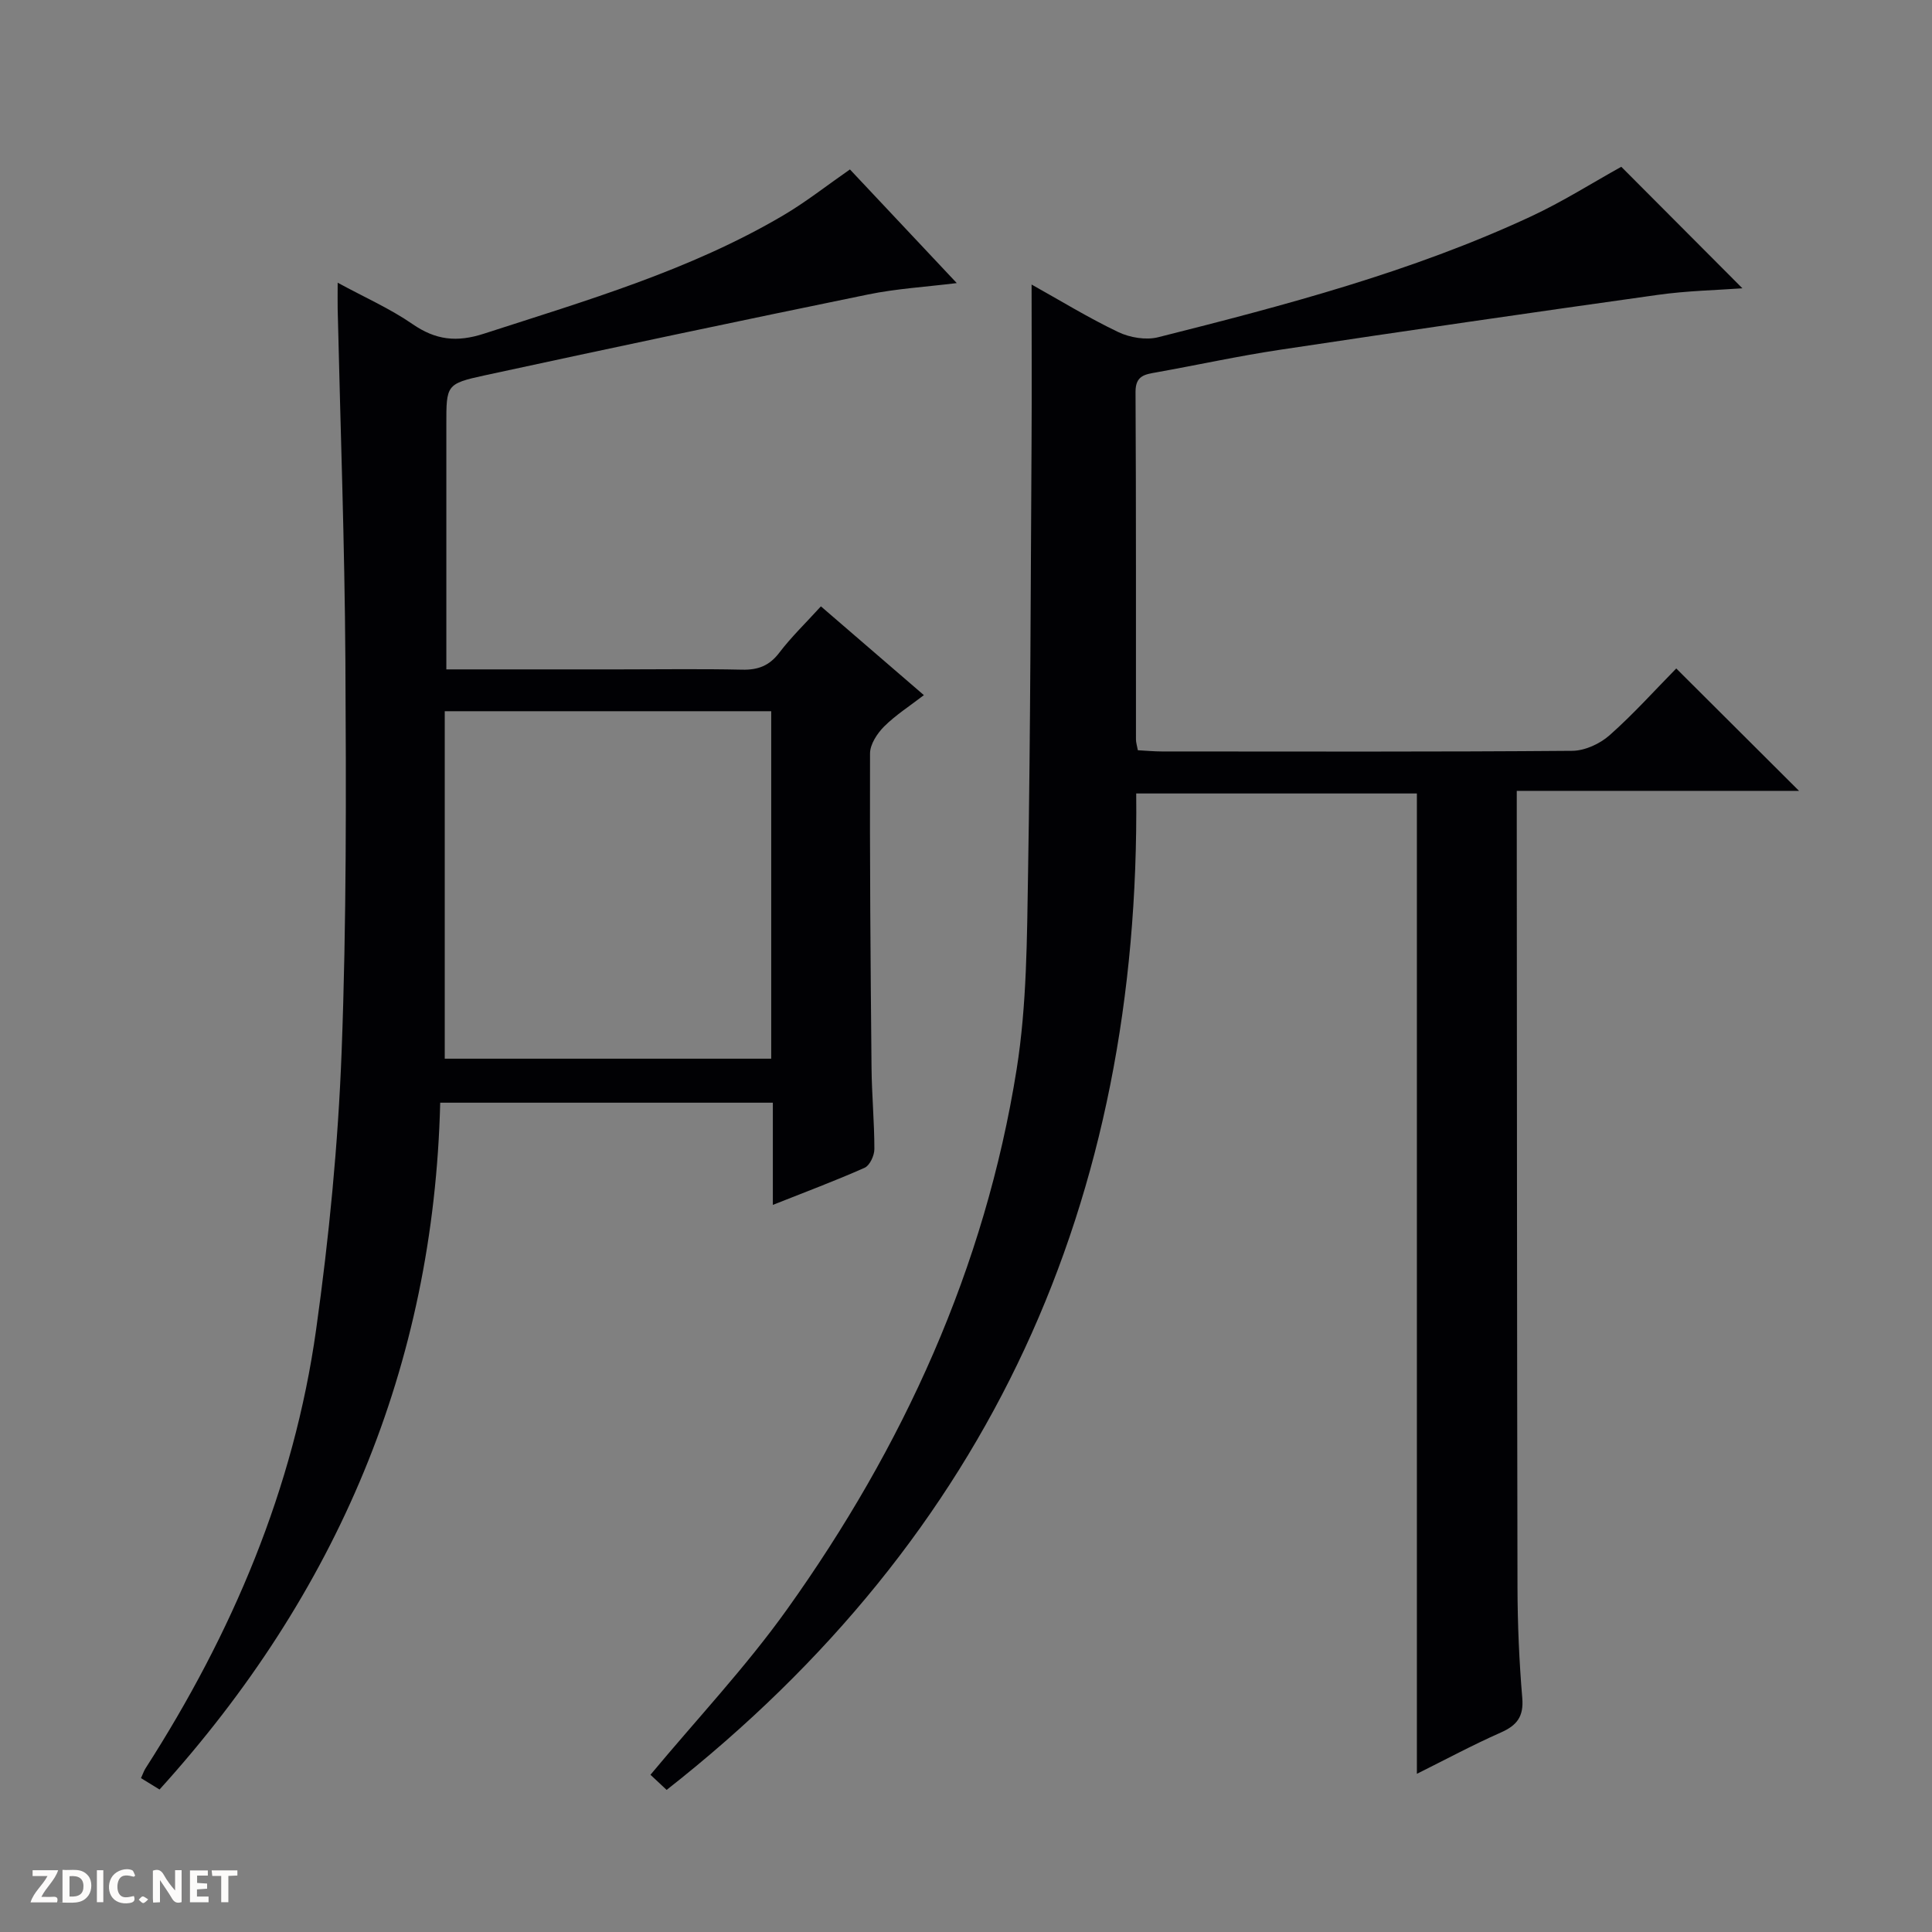
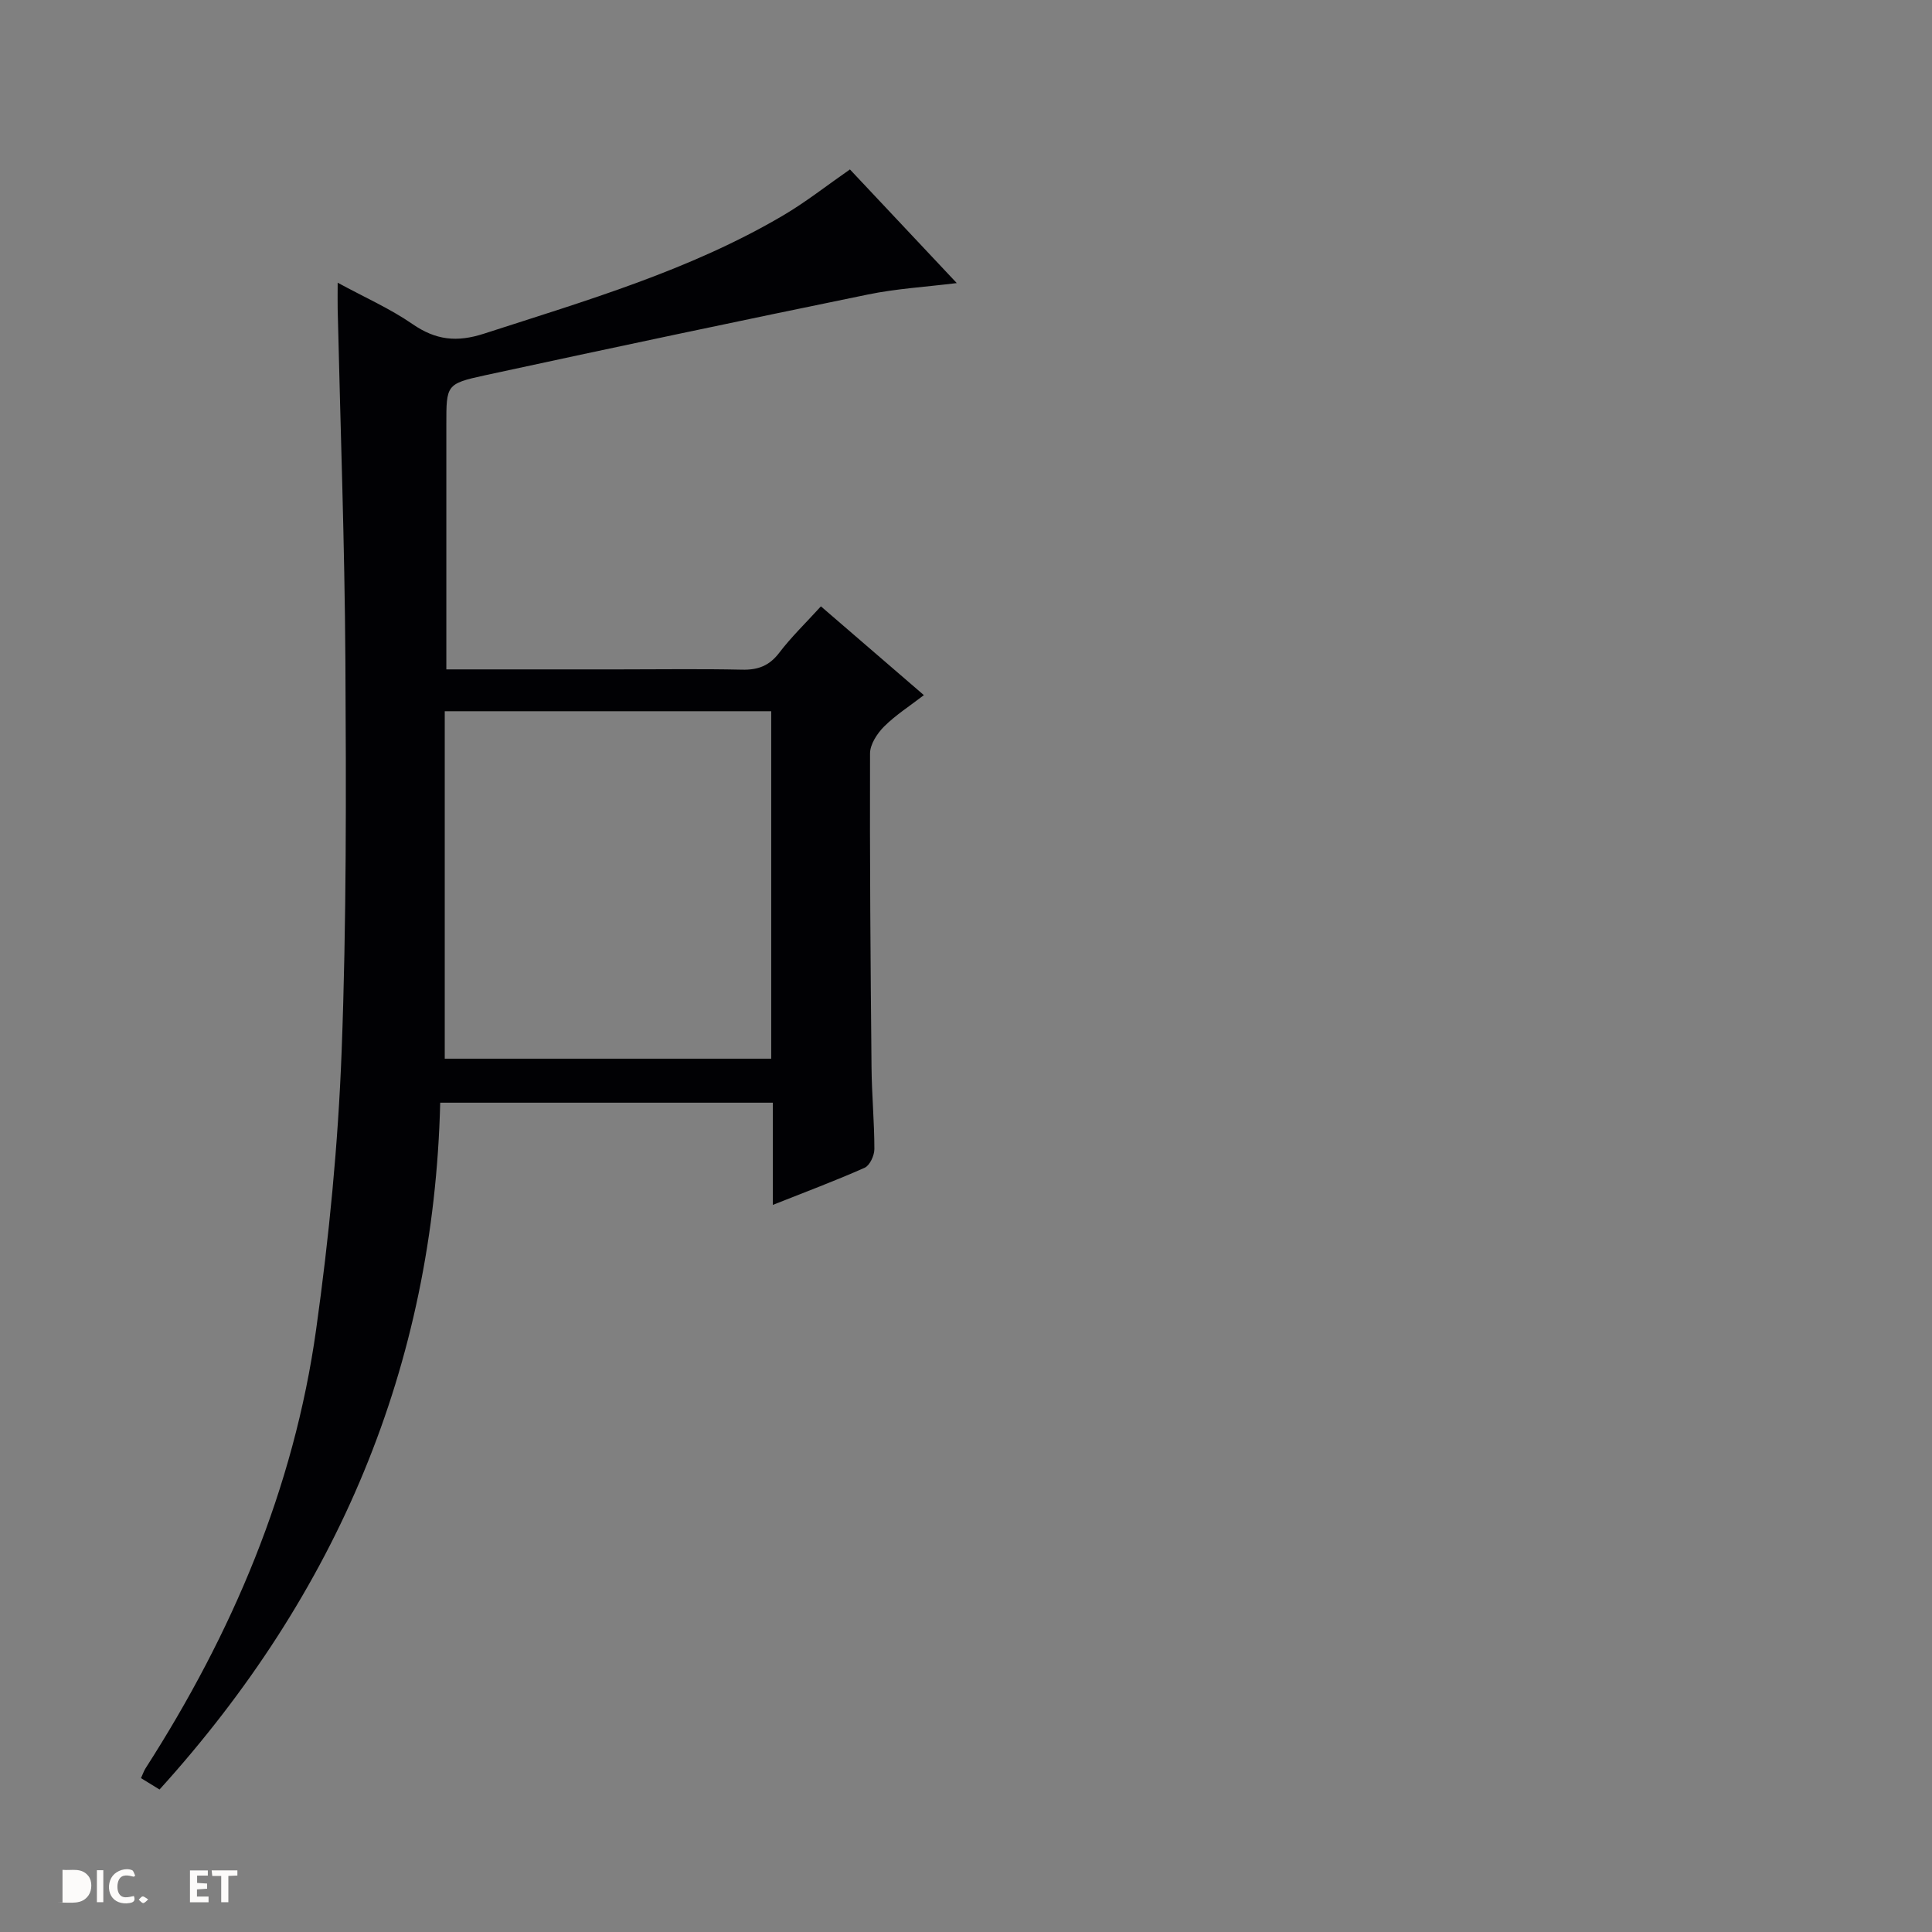
<svg xmlns="http://www.w3.org/2000/svg" enable-background="new 0 0 400 400" viewBox="0 0 400 400">
  <rect x="0" y="0" width="400" height="400" fill="#808080" stroke="none" />
  <g fill="#fcfbfa">
-     <path d="m37.59 393.81c-.92.31-1.52.05-2-.78-.7-1.2-1.52-2.34-2.47-3.78v4.59c-.55.03-.95.05-1.41.07-.03-.37-.06-.64-.06-.91 0-1.91 0-3.81 0-5.7 1.13-.41 1.77-.03 2.29.91.62 1.11 1.38 2.14 2.31 3.19v-4.2h1.35v6.61z" />
-     <path d="m12.94 393.88v-6.75c1.9.19 3.93-.54 5.37 1.29.8 1.01.78 2.88.03 3.97-1.37 1.97-3.4 1.51-6.4 1.49m2.45-1.22c2.04.12 2.92-.58 2.89-2.21-.03-1.51-.98-2.19-2.89-2z" />
-     <path d="m11.81 393.87h-5.49c.68-2.18 2.47-3.48 3.51-5.45h-3.08v-1.21h5.29c-.71 2.13-2.44 3.48-3.47 5.51.86 0 1.63.04 2.39-.01.79-.05 1.14.21.85 1.16" />
+     <path d="m12.94 393.88v-6.75c1.9.19 3.93-.54 5.37 1.29.8 1.01.78 2.88.03 3.97-1.37 1.97-3.4 1.51-6.4 1.49m2.45-1.22z" />
    <path d="m39.33 393.86v-6.61h3.7v1.07h-2.22v1.52c.68.04 1.34.09 2.07.13v1.07c-.72.05-1.38.09-2.1.14v1.48h2.4v1.19h-3.85z" />
    <path d="m27.71 388.56c-1.15-.3-2.46-.61-3.1.64-.37.73-.41 1.93-.06 2.67.63 1.35 1.99.93 3.17.68.35.94-.01 1.32-.93 1.46-1.62.25-3.05-.27-3.76-1.48-.73-1.24-.6-3.03.31-4.17.88-1.11 2.71-1.7 4-1.16.32.13.44.74.65 1.12-.1.08-.19.16-.28.24" />
    <path d="m49.15 387.24v1.07c-.59.02-1.17.05-1.87.08v5.44h-1.48v-5.44h-1.85c-.05-.4-.08-.73-.13-1.15z" />
    <path d="m20.06 387.21h1.33v6.62h-1.33z" />
    <path d="m30.68 393.25c-.39.38-.8.79-1.05.76-.32-.05-.6-.45-.9-.7.26-.24.51-.64.8-.67.29-.04.62.3 1.15.61" />
  </g>
-   <path d="m138.02 370.58c-1.5-1.4-2.69-2.51-3.35-3.13 9.57-11.5 19.73-22.28 28.26-34.22 24.08-33.69 41-70.71 47.55-111.82 2.13-13.39 2.14-27.17 2.37-40.79.5-29.63.54-59.26.72-88.89.07-10.78.01-21.56.01-32.82 5.8 3.23 11.7 6.86 17.92 9.83 2.41 1.16 5.75 1.72 8.29 1.08 26.24-6.61 52.43-13.5 77.1-24.97 6.59-3.06 12.78-6.99 18.78-10.32 8.26 8.28 16.79 16.84 25.08 25.16-5.2.38-11.42.5-17.53 1.36-26.12 3.66-52.22 7.45-78.3 11.38-8.52 1.28-16.96 3.13-25.44 4.65-2.38.43-4.39.63-4.38 4.04.13 23.99.07 47.99.09 71.98 0 .63.21 1.25.39 2.23 1.72.09 3.35.25 4.97.25 28.32.01 56.65.1 84.97-.13 2.61-.02 5.72-1.45 7.72-3.22 4.95-4.38 9.39-9.34 13.81-13.83 8.6 8.57 16.84 16.79 25.42 25.34-19.27 0-38.54 0-58.44 0v5.96c.04 52.98.04 105.97.15 158.95.02 7.64.35 15.3.99 22.91.32 3.84-1.1 5.66-4.44 7.14-5.88 2.6-11.56 5.66-17.38 8.55 0-67.95 0-135.32 0-202.97-19.15 0-38.38 0-58.11 0 .86 84.26-30.03 153.54-97.22 206.3z" fill="#010104" />
  <path d="m92.41 138.59h35.76c8.5 0 17-.13 25.5.06 3.3.07 5.62-.82 7.67-3.51 2.5-3.28 5.51-6.18 8.62-9.6 7 6.04 13.89 11.98 21.32 18.38-2.94 2.27-5.85 4.12-8.23 6.49-1.44 1.44-2.92 3.7-2.92 5.59-.07 21.66.1 43.32.31 64.98.05 5.65.59 11.29.59 16.93 0 1.33-.95 3.38-2.01 3.86-6.02 2.68-12.22 4.99-19.01 7.69 0-7.41 0-14.14 0-21.16-23.08 0-45.66 0-68.87 0-1.34 54.56-21.37 101.63-58.11 142.2-1.33-.82-2.52-1.55-3.84-2.36.41-.89.61-1.51.95-2.04 17.91-27.89 30.7-57.89 35.31-90.83 2.67-19.06 4.55-38.32 5.28-57.55 1.02-26.94.94-53.93.78-80.9-.15-24.29-1.04-48.57-1.6-72.86-.03-1.49 0-2.98 0-5.43 5.55 3.02 10.84 5.35 15.5 8.57 4.81 3.32 9.17 3.81 14.8 1.98 21.17-6.86 42.57-13.08 61.92-24.47 4.71-2.77 9.03-6.19 13.84-9.53 7.13 7.58 14.41 15.32 22.12 23.53-6.45.8-12.5 1.15-18.38 2.36-26.48 5.43-52.93 11.02-79.34 16.74-8.02 1.74-7.96 2.02-7.96 10.23v44.49zm-.33 8.66v71.94h67.59c0-24.17 0-47.93 0-71.94-22.37 0-44.47 0-67.59 0z" fill="#010104" />
</svg>